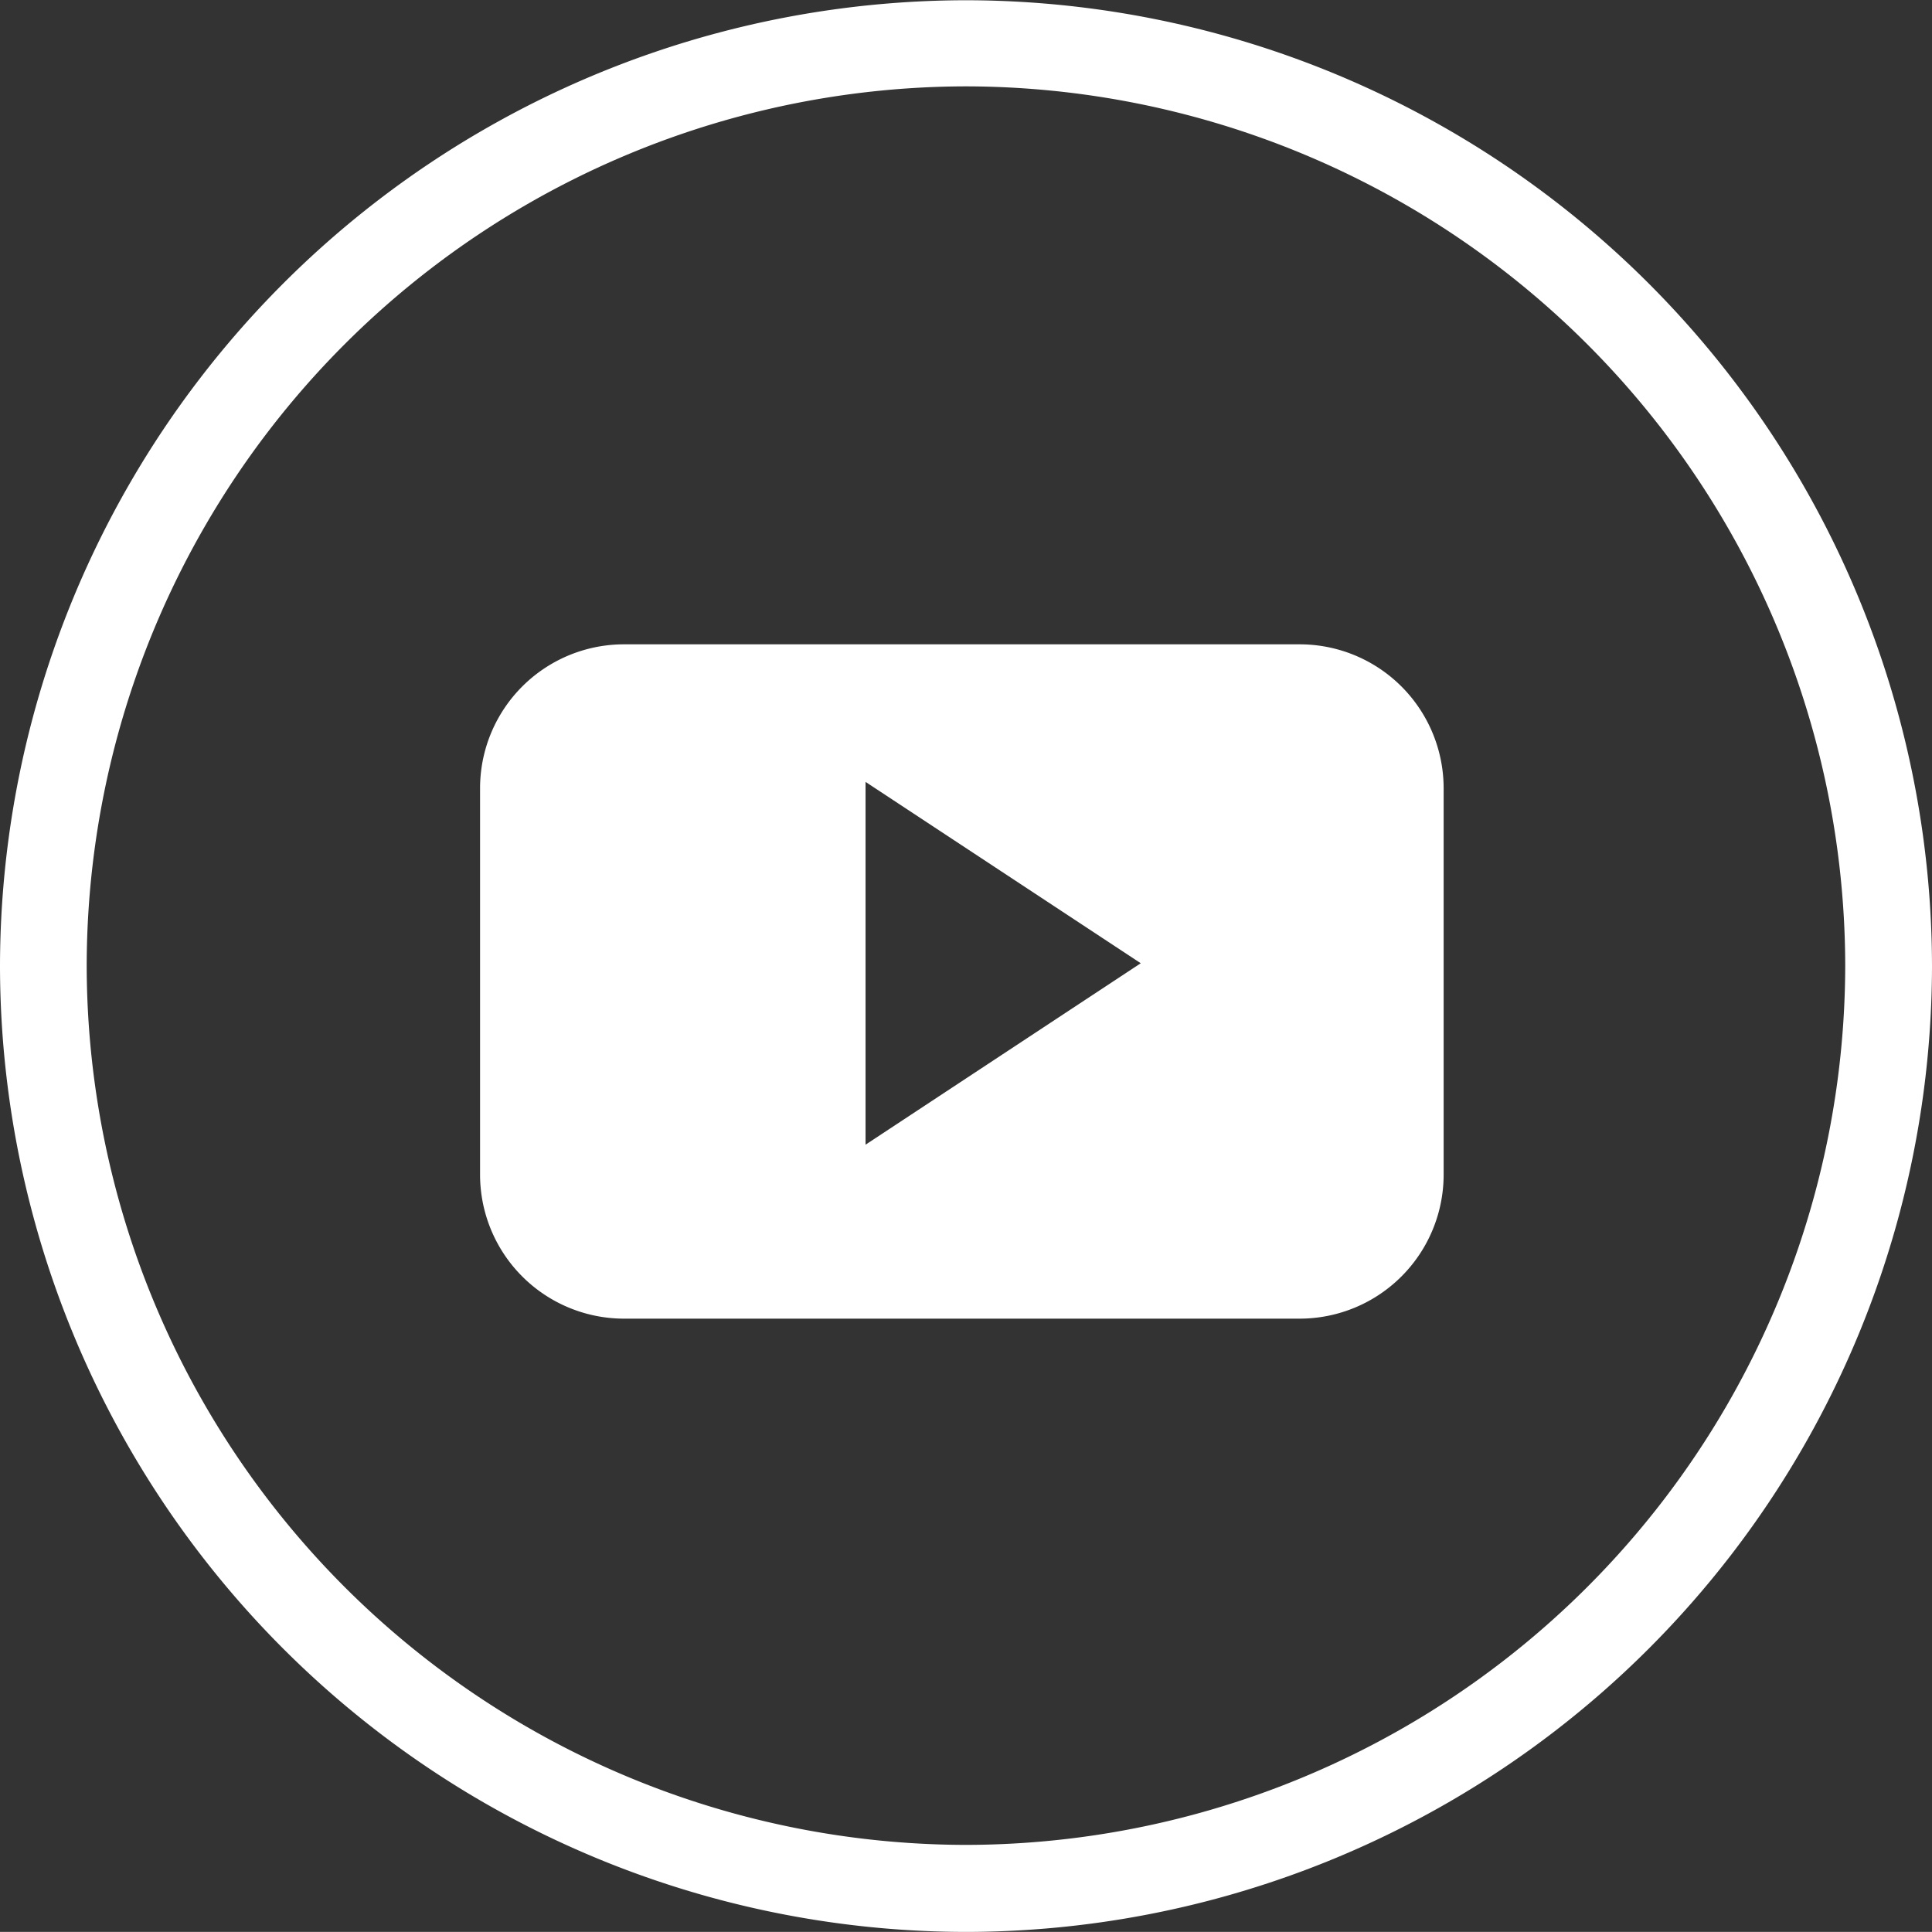
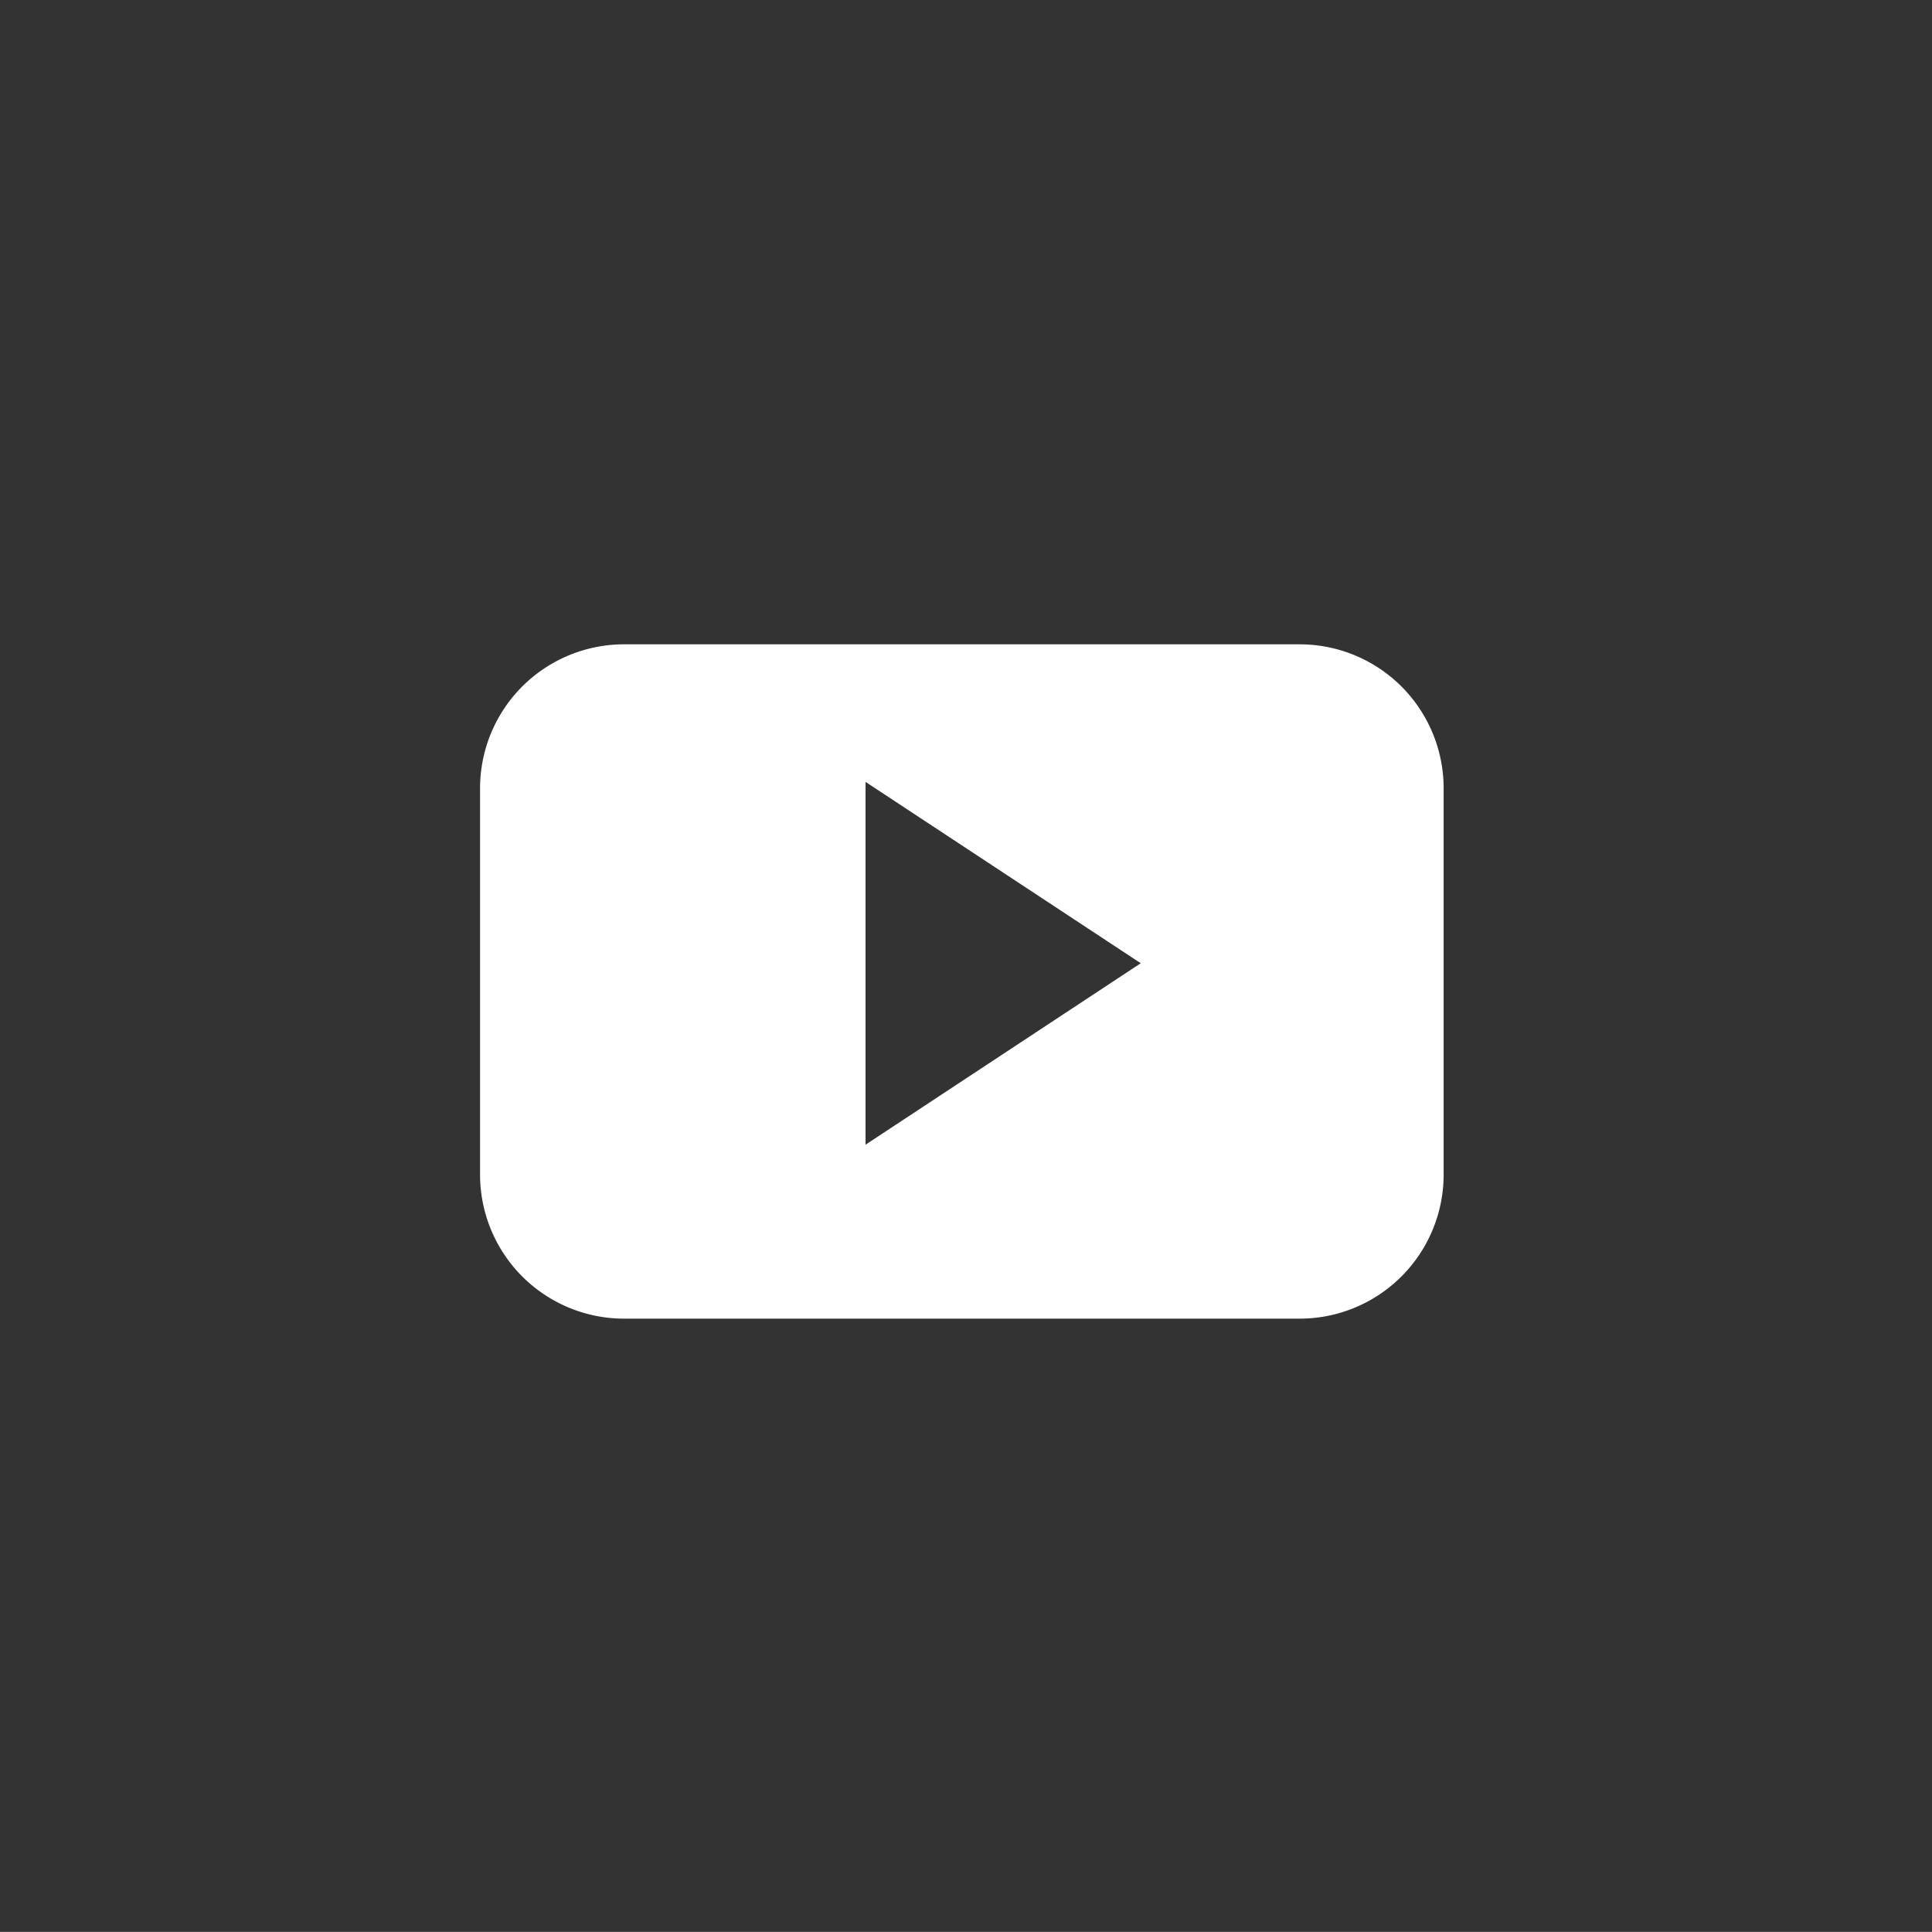
<svg xmlns="http://www.w3.org/2000/svg" id="Group_81" data-name="Group 81" width="23.511" height="23.51" viewBox="0 0 23.511 23.51">
  <rect x="0" y="0" width="23.511" height="23.51" fill="#333333" stroke="none" />
  <g id="Group_150" data-name="Group 150">
    <g id="Group_149" data-name="Group 149">
-       <path id="Path_328" data-name="Path 328" d="M-402.586,174.552A11.768,11.768,0,0,1-414.341,162.8a11.768,11.768,0,0,1,11.755-11.755A11.769,11.769,0,0,1-390.83,162.8,11.769,11.769,0,0,1-402.586,174.552Zm0-22.459a10.716,10.716,0,0,0-10.7,10.7,10.716,10.716,0,0,0,10.7,10.7h0a10.716,10.716,0,0,0,10.7-10.7A10.716,10.716,0,0,0-402.586,152.093Z" transform="translate(414.341 -151.042)" fill="#fff" />
-     </g>
+       </g>
  </g>
  <g id="Group_152" data-name="Group 152" transform="translate(5.843 7.843)">
    <g id="Group_151" data-name="Group 151">
      <path id="Path_329" data-name="Path 329" d="M-391.471,167.755A1.752,1.752,0,0,0-393.224,166h-8.22a1.752,1.752,0,0,0-1.753,1.753v4.7a1.753,1.753,0,0,0,1.753,1.753h8.22a1.753,1.753,0,0,0,1.753-1.753Zm-7.035,4.334v-4.415l3.349,2.207Zm0,0" transform="translate(403.196 -166.002)" fill="#fff" />
    </g>
  </g>
</svg>